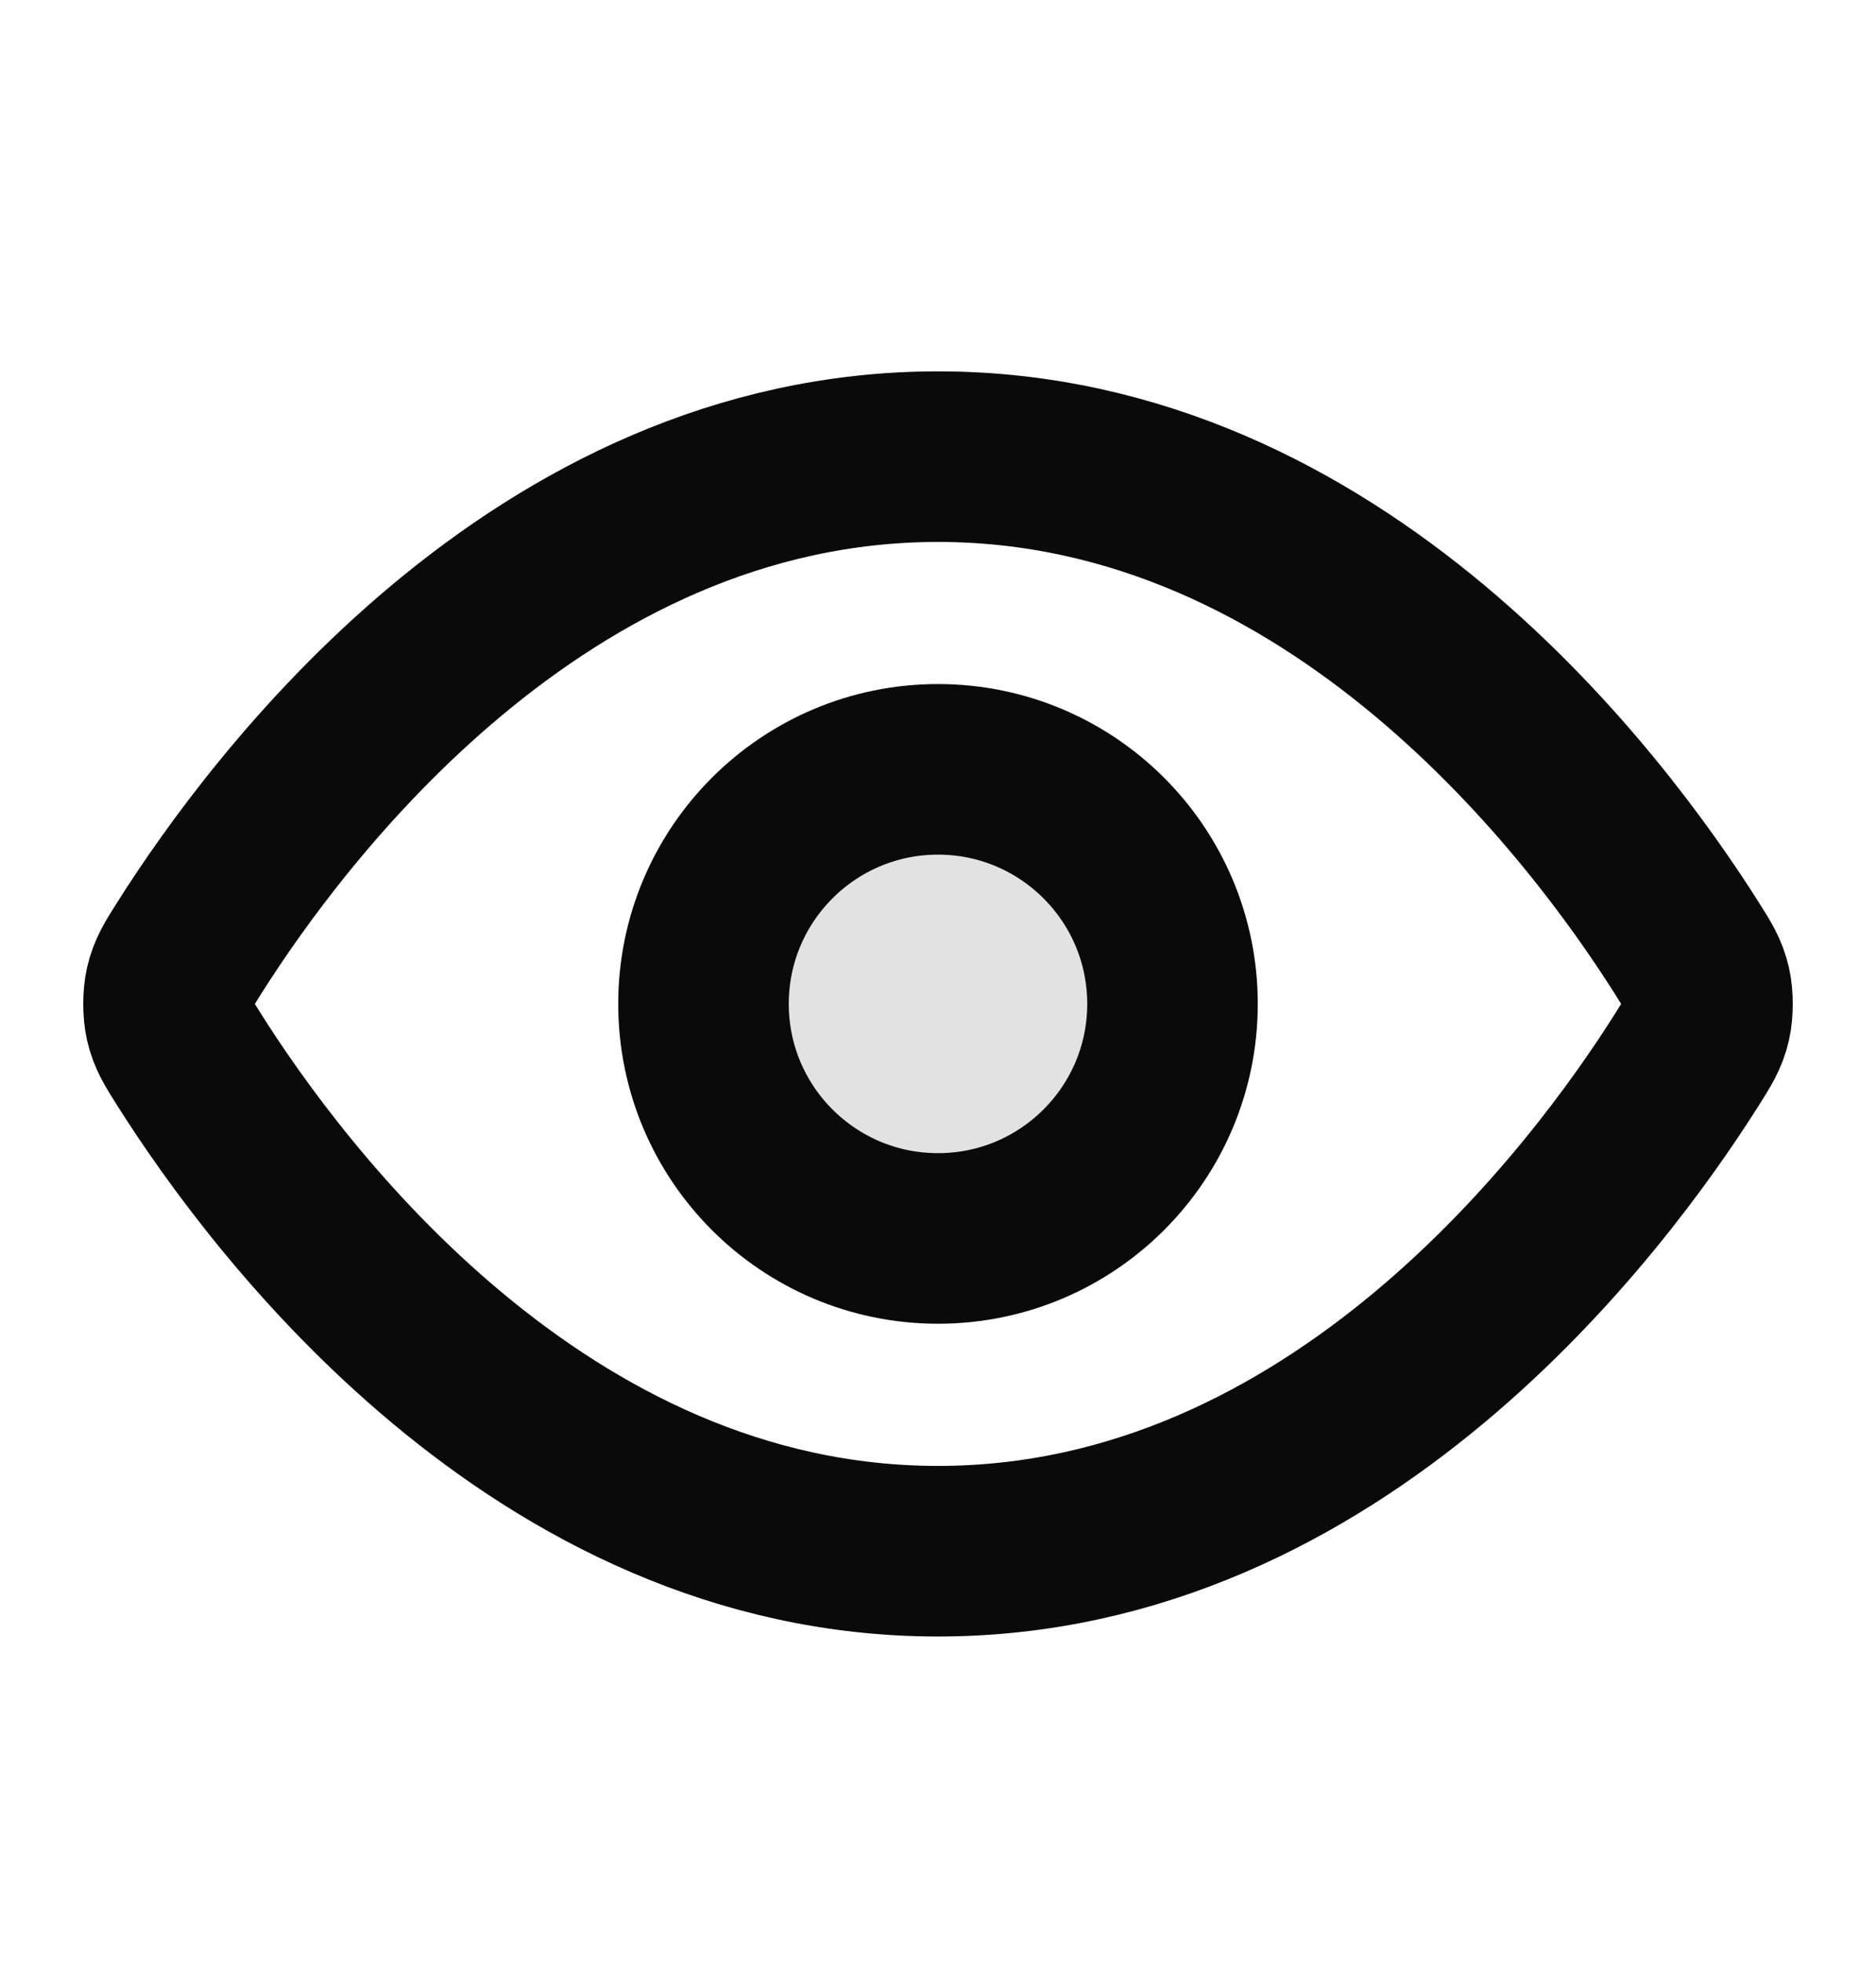
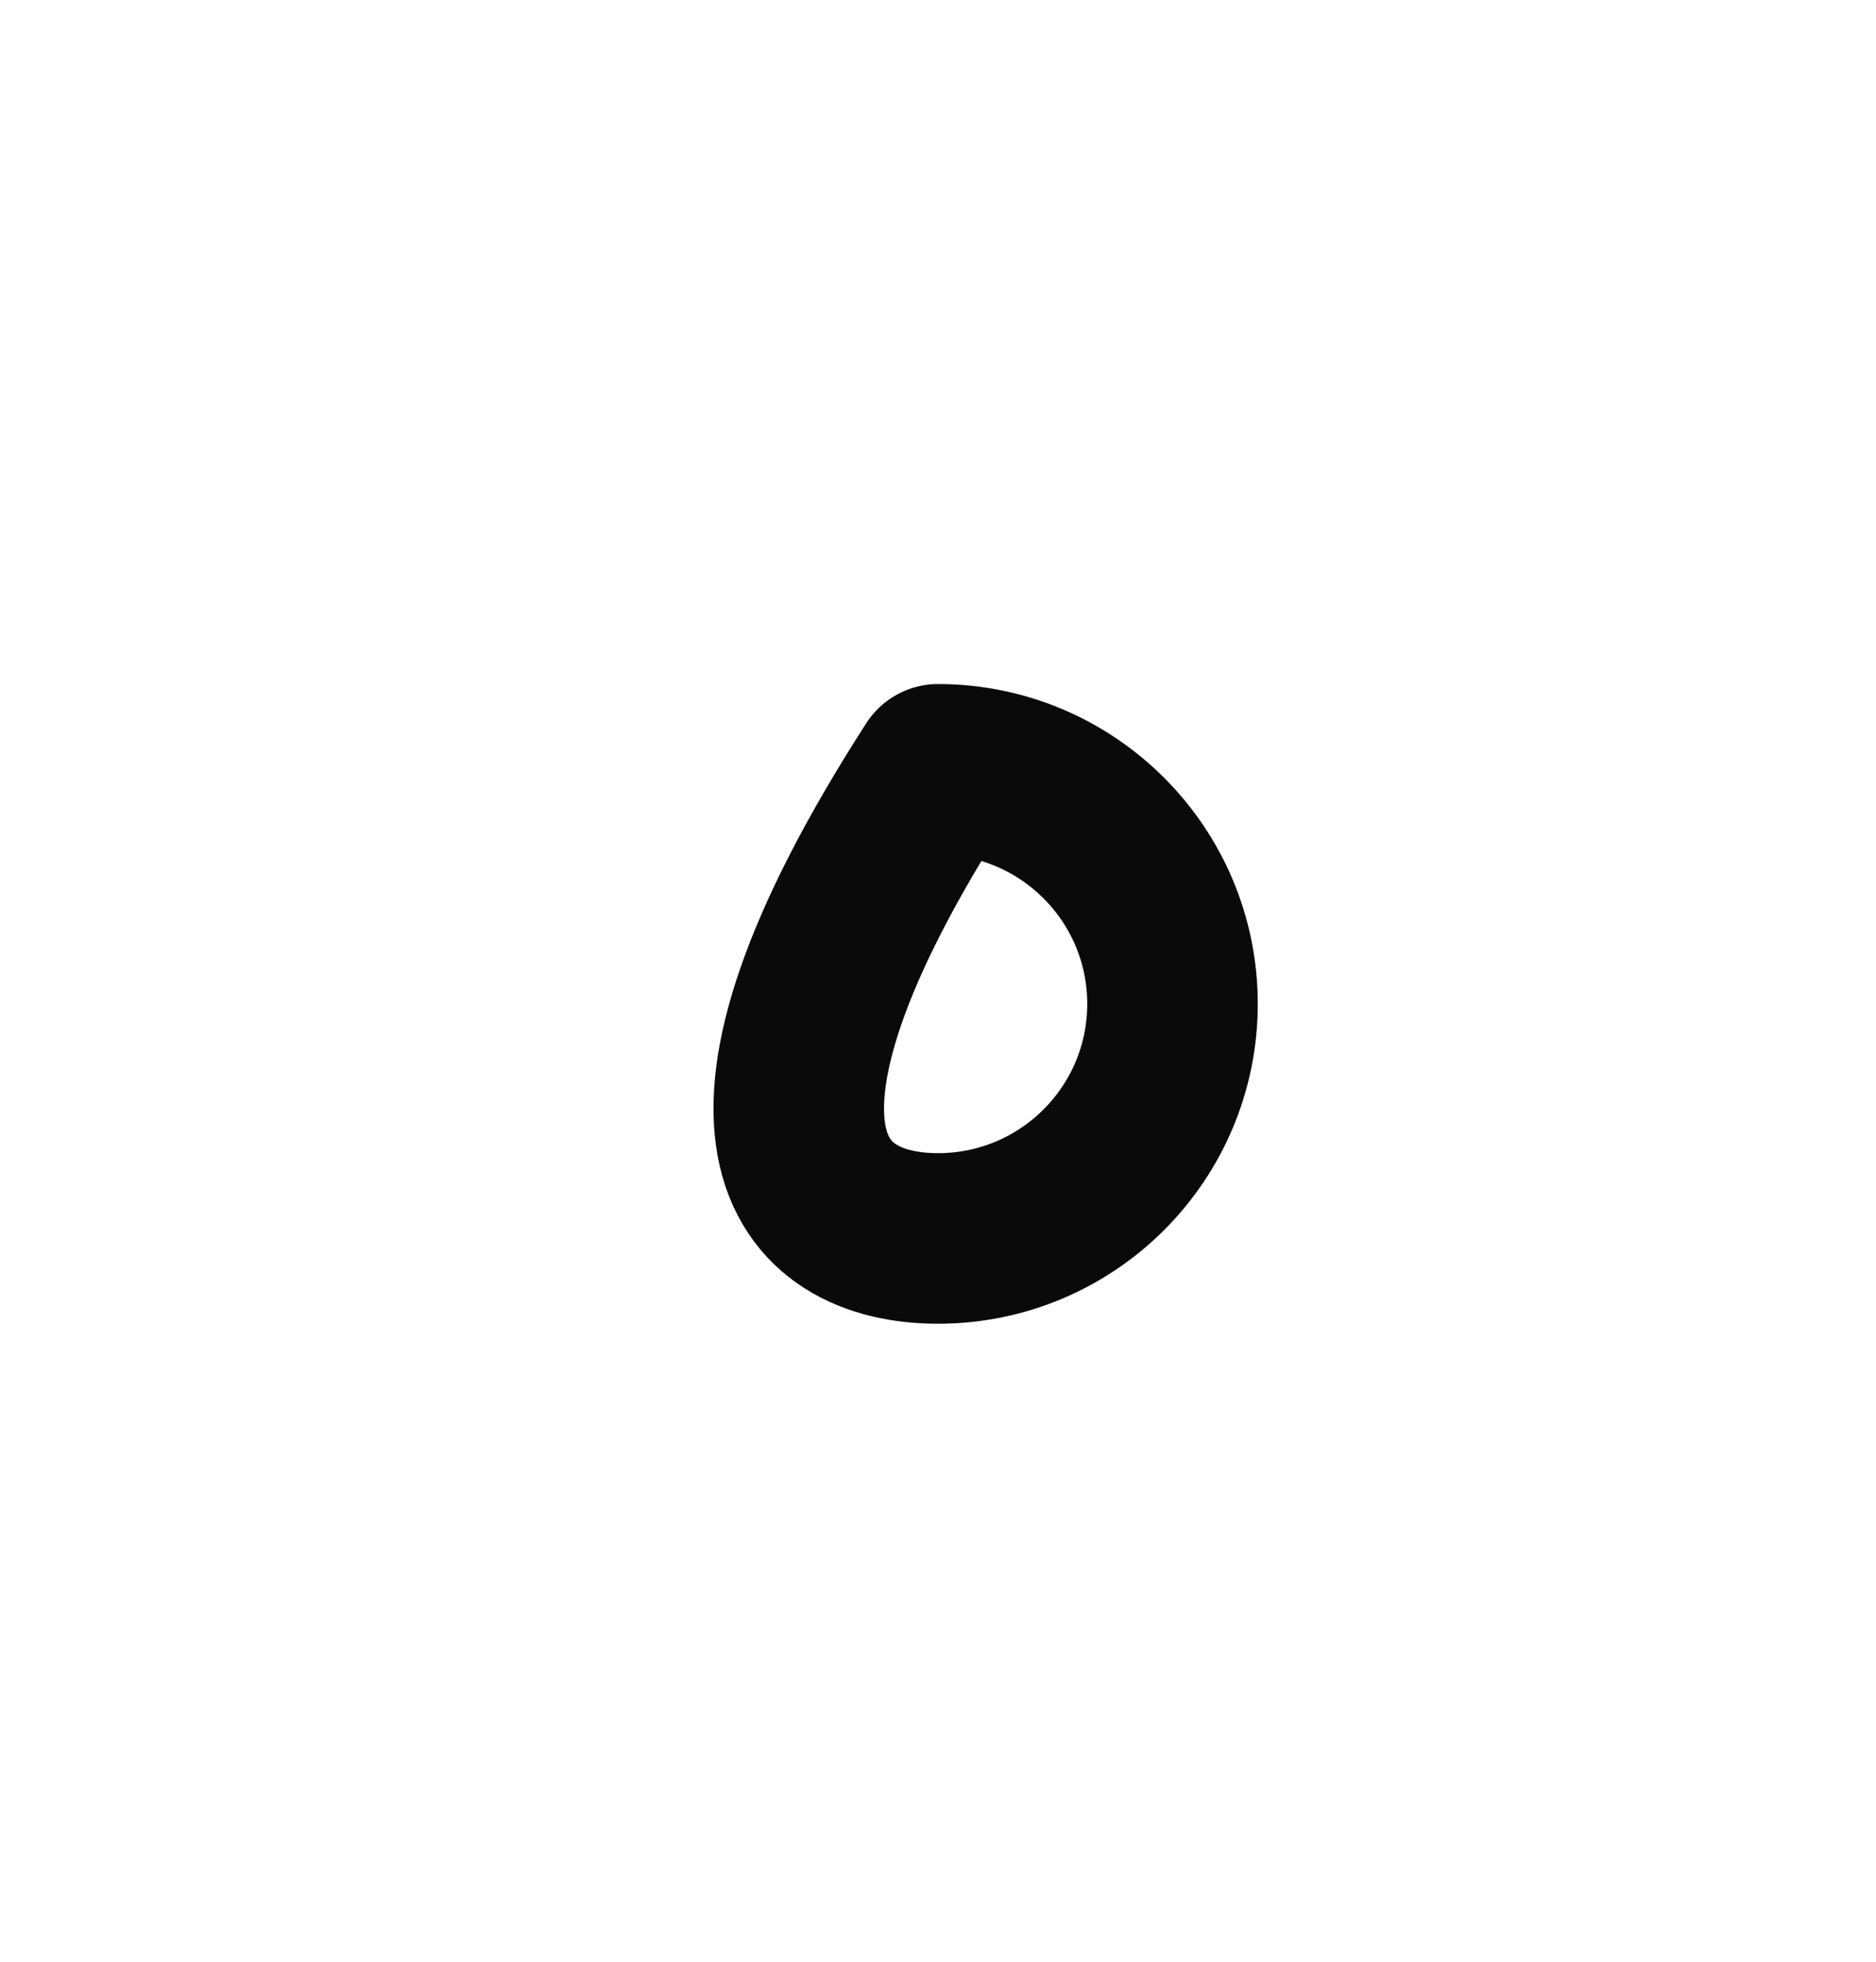
<svg xmlns="http://www.w3.org/2000/svg" width="22" height="23" viewBox="0 0 22 23" fill="none">
-   <path opacity="0.12" d="M11 14.521C12.519 14.521 13.75 13.289 13.75 11.771C13.75 10.252 12.519 9.021 11 9.021C9.481 9.021 8.25 10.252 8.25 11.771C8.25 13.289 9.481 14.521 11 14.521Z" fill="#0A0A0A" />
-   <path d="M2.218 12.424C2.093 12.226 2.031 12.128 1.996 11.975C1.97 11.861 1.97 11.68 1.996 11.566C2.031 11.413 2.093 11.314 2.218 11.117C3.25 9.483 6.321 5.354 11 5.354C15.68 5.354 18.75 9.483 19.782 11.117C19.907 11.314 19.969 11.413 20.004 11.566C20.03 11.68 20.03 11.861 20.004 11.975C19.969 12.128 19.907 12.226 19.782 12.424C18.75 14.058 15.68 18.187 11 18.187C6.321 18.187 3.25 14.058 2.218 12.424Z" stroke="#0A0A0A" stroke-width="2" stroke-linecap="round" stroke-linejoin="round" />
-   <path d="M11 14.52C12.519 14.52 13.75 13.289 13.75 11.77C13.75 10.252 12.519 9.02 11 9.02C9.481 9.02 8.25 10.252 8.25 11.77C8.25 13.289 9.481 14.52 11 14.52Z" stroke="#0A0A0A" stroke-width="2" stroke-linecap="round" stroke-linejoin="round" />
+   <path d="M11 14.52C12.519 14.52 13.75 13.289 13.75 11.77C13.75 10.252 12.519 9.02 11 9.02C8.25 13.289 9.481 14.52 11 14.52Z" stroke="#0A0A0A" stroke-width="2" stroke-linecap="round" stroke-linejoin="round" />
</svg>